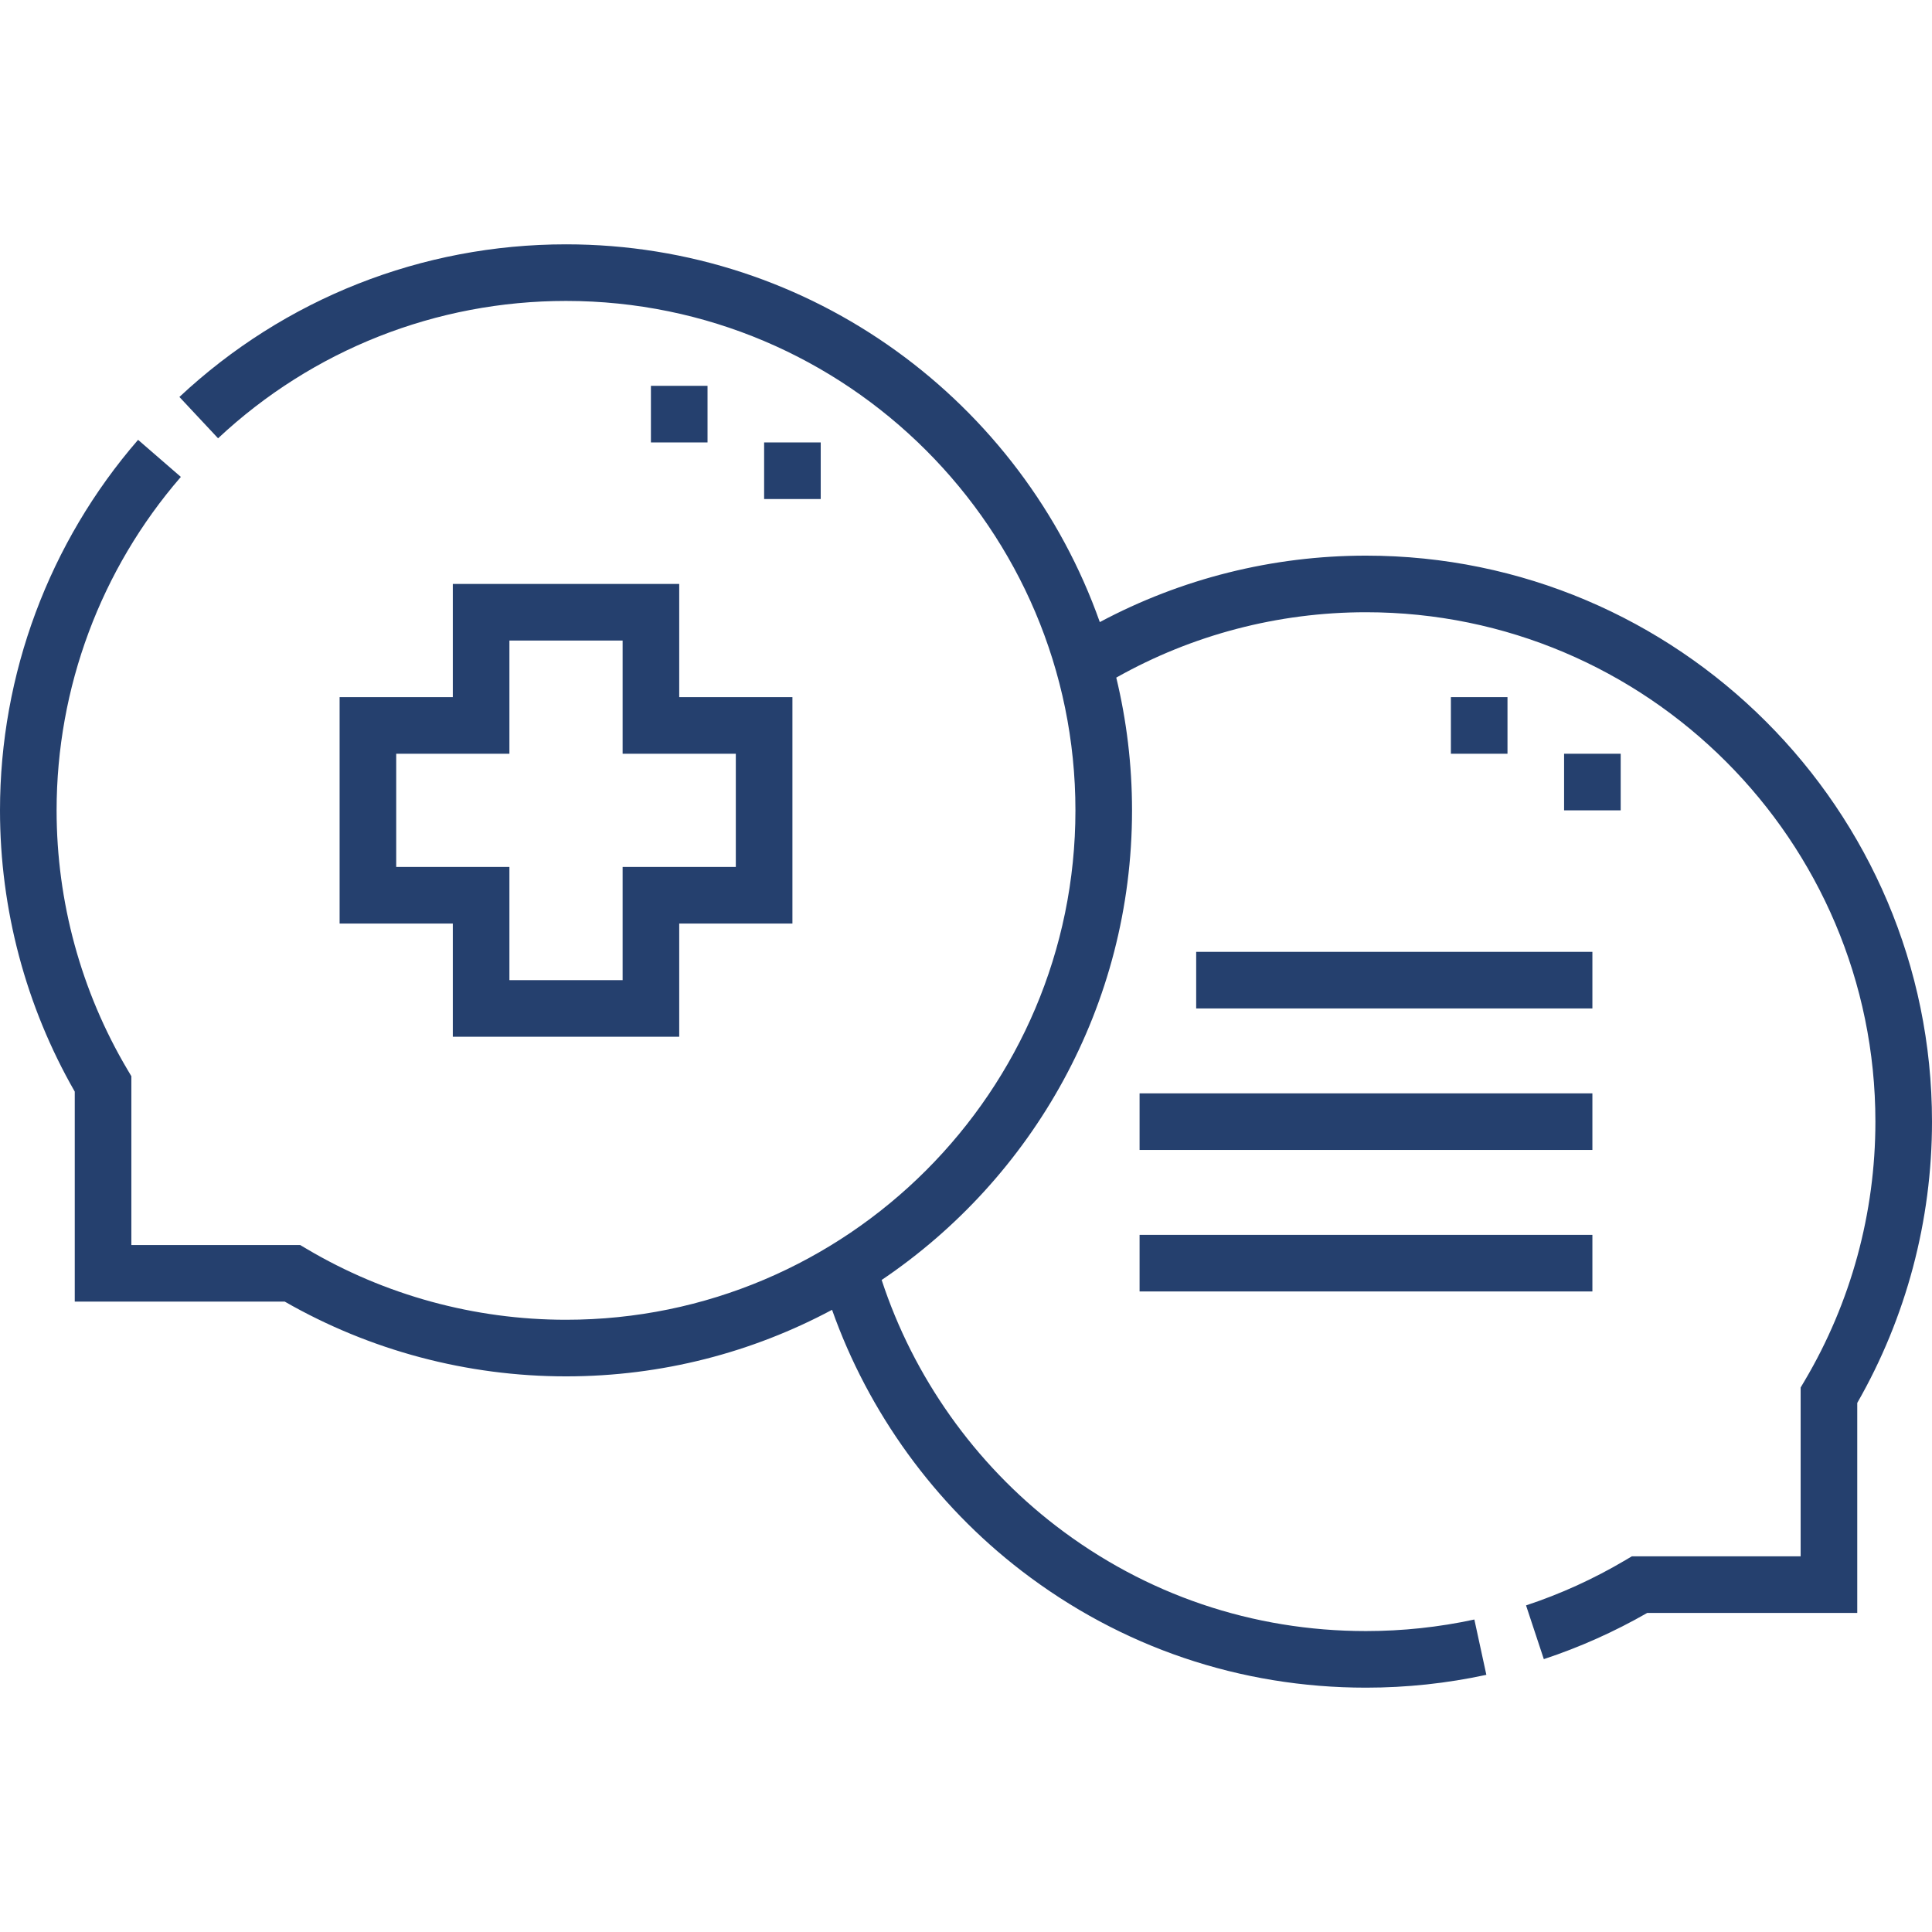
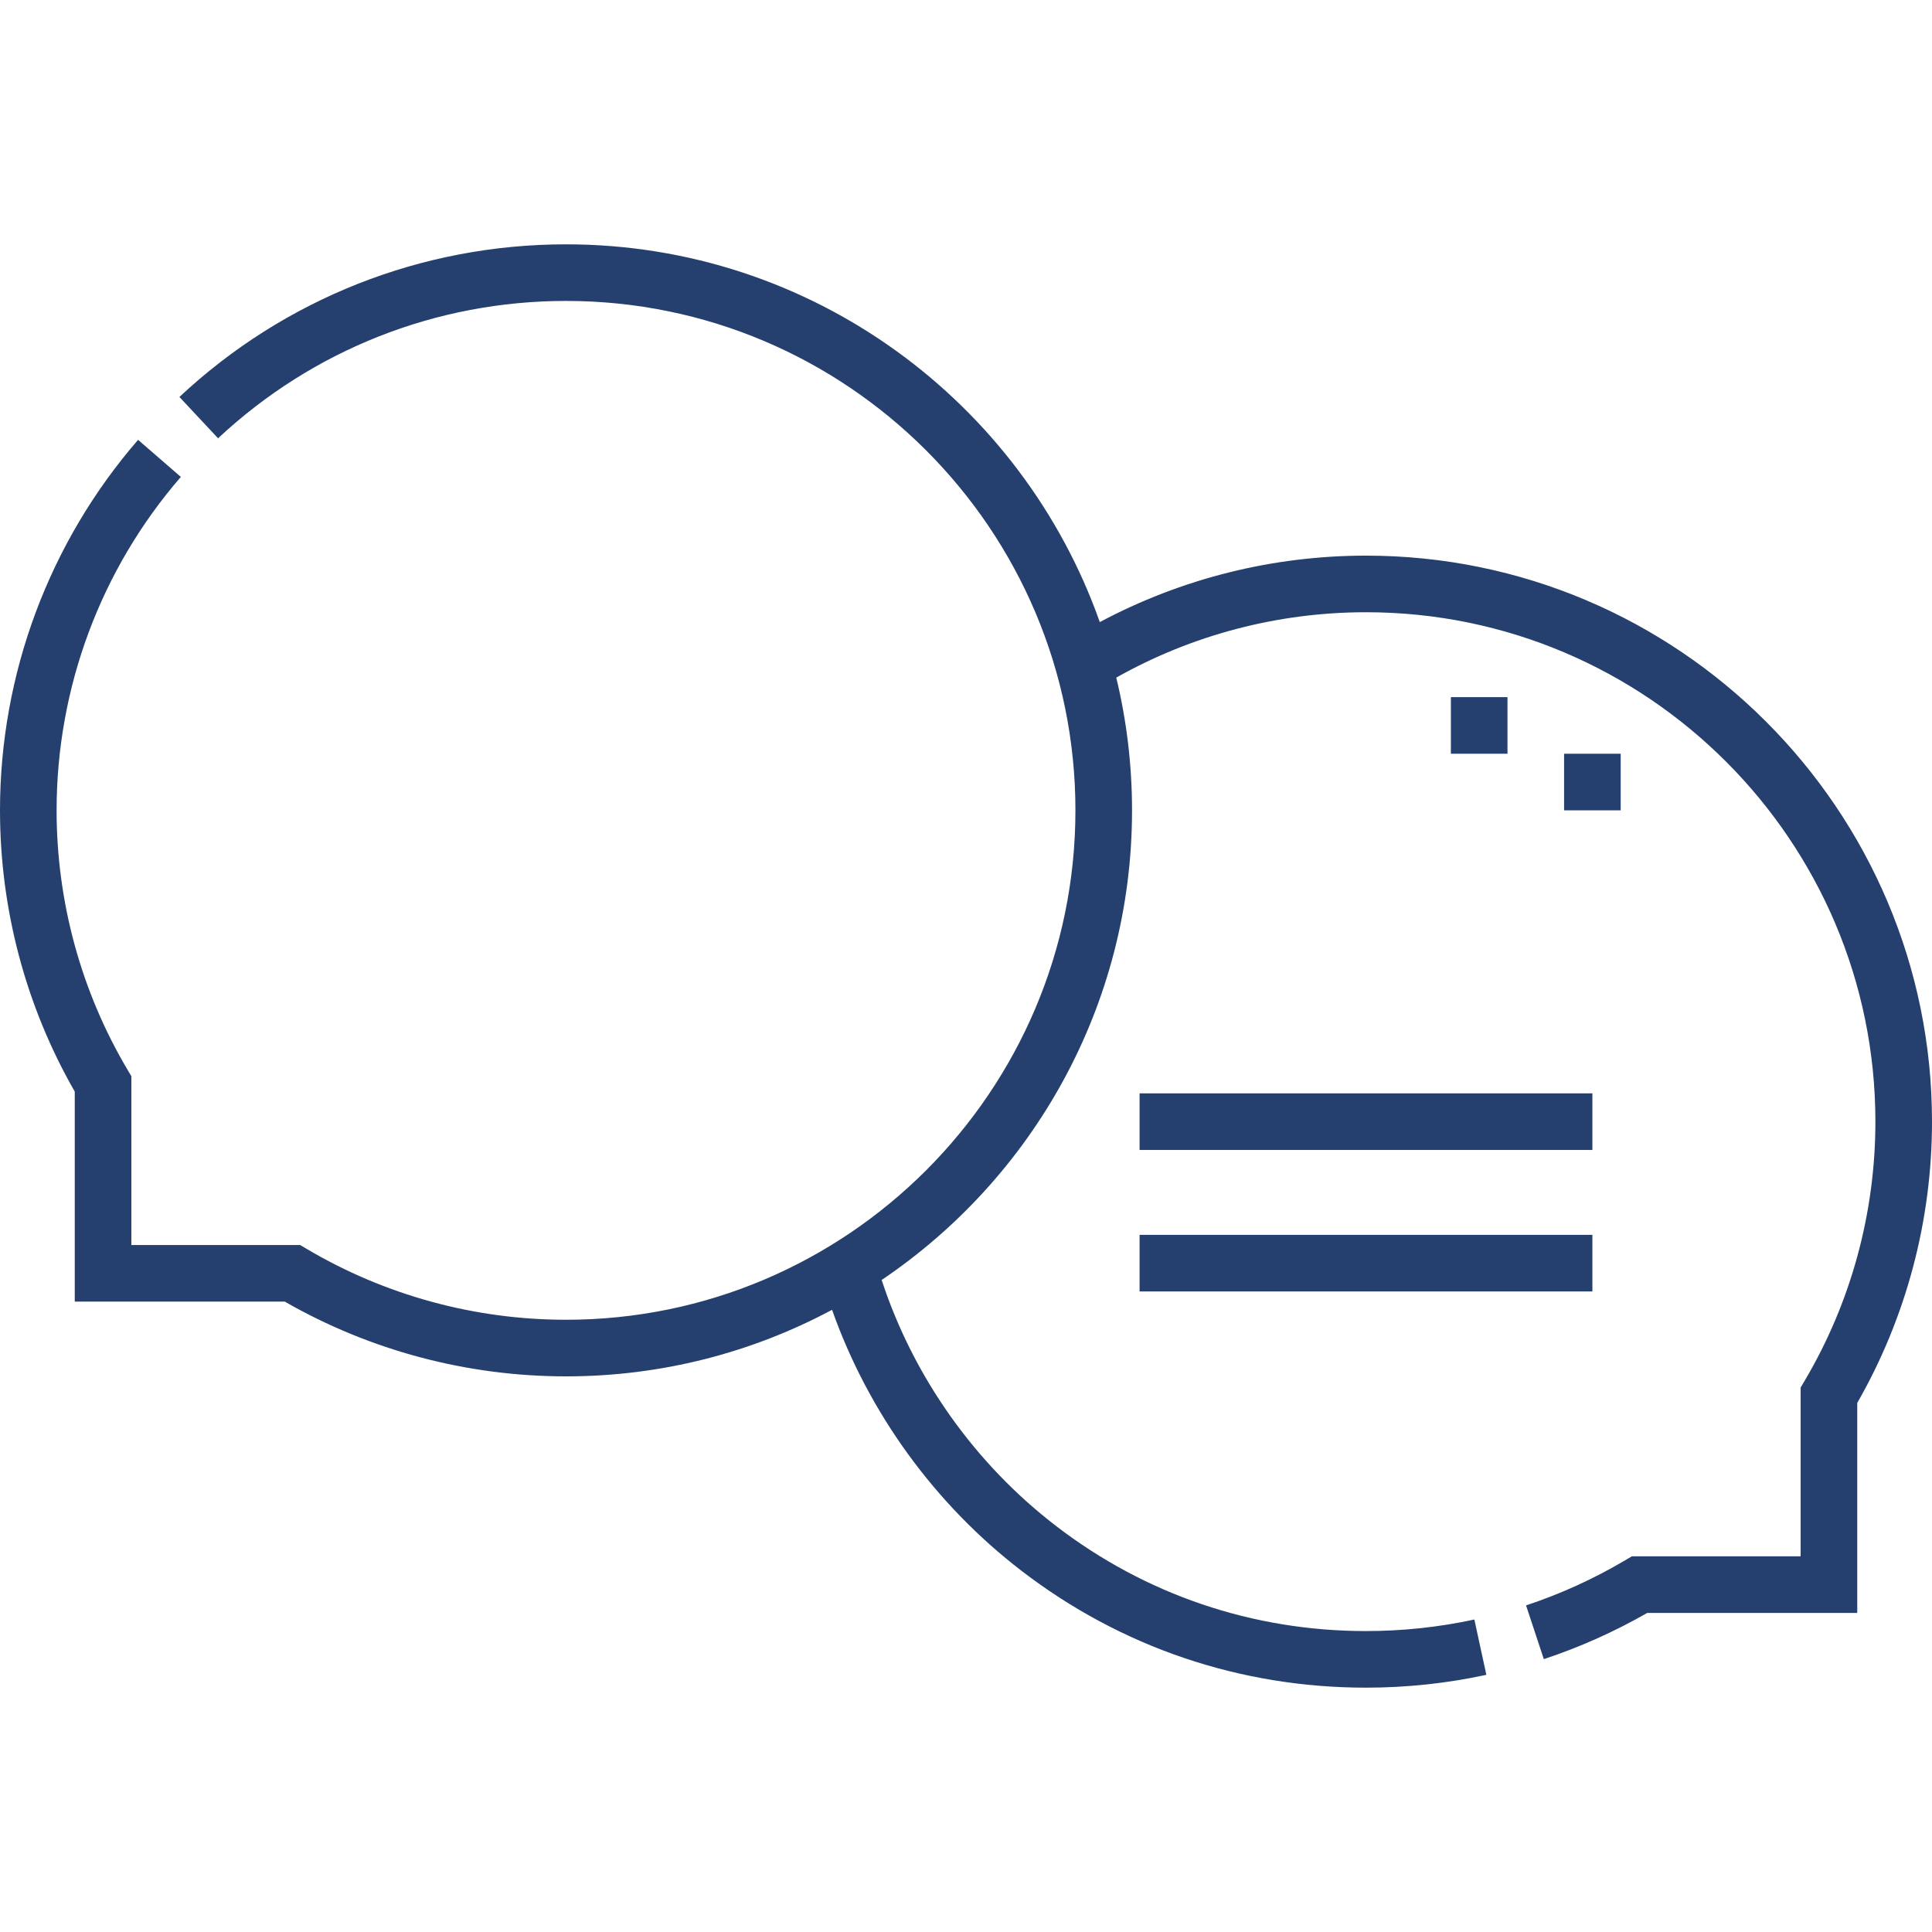
<svg xmlns="http://www.w3.org/2000/svg" width="512" height="512" viewBox="0 0 512 512" fill="none">
  <path d="M362 147.25C337.282 147.25 313.09 153.321 291.459 164.861C270.853 106.604 215.227 64.75 150 64.75C111.81 64.75 75.423 79.115 47.544 105.198L57.792 116.152C82.882 92.678 115.629 79.75 150 79.75C224.439 79.75 285 140.311 285 214.75C285 289.189 224.439 349.75 150 349.75C125.79 349.75 102.037 343.262 81.31 330.987L79.542 329.94H34.811V285.209L33.764 283.441C21.488 262.718 15 238.965 15 214.75C15 182.271 26.695 150.888 47.93 126.384L36.594 116.561C12.996 143.792 0 178.663 0 214.75C0 240.957 6.843 266.682 19.811 289.289V344.94H75.463C98.074 357.907 123.798 364.75 150.001 364.75C175.47 364.75 199.472 358.362 220.503 347.115C230.119 374.306 247.7 398.612 270.712 416.285C297.088 436.542 328.656 447.249 362.002 447.249C372.752 447.249 383.484 446.103 393.898 443.846L390.72 429.187C381.347 431.219 371.685 432.249 362.001 432.25C331.989 432.25 303.581 422.616 279.848 404.389C258.306 387.845 242.05 364.854 233.649 339.204C273.644 312.234 300 266.513 300 214.75C300 202.638 298.547 190.86 295.823 179.572C315.96 168.23 338.718 162.25 362 162.25C436.439 162.25 497 222.811 497 297.25C497 321.465 490.512 345.218 478.236 365.941L477.189 367.709V412.44H432.458L430.691 413.486C422.388 418.403 413.548 422.427 404.418 425.447L409.129 439.688C418.625 436.547 427.836 432.43 436.539 427.439H492.19V371.788C505.157 349.181 512 323.457 512 297.25C512 214.539 444.71 147.25 362 147.25V147.25Z" fill="#25406E" />
-   <path d="M120 184.75H90V244.75H120V274.75H180V244.75H210V184.75H180V154.75H120V184.75ZM135 169.75H165V199.75H195V229.75H165V259.75H135V229.75H105V199.75H135V169.75Z" fill="#25406E" />
  <path d="M414.5 199.749H429.5V214.749H414.5V199.749Z" fill="#25406E" />
  <path d="M384.5 184.749H399.5V199.749H384.5V184.749Z" fill="#25406E" />
-   <path d="M172.5 102.25H187.5V117.25H172.5V102.25Z" fill="#25406E" />
-   <path d="M202.5 117.25H217.5V132.25H202.5V117.25Z" fill="#25406E" />
-   <path d="M317 252.25H422V267.25H317V252.25Z" fill="#25406E" />
  <path d="M302 327.249H422V342.249H302V327.249Z" fill="#25406E" />
-   <path d="M302 289.75H422V304.75H302V289.75Z" fill="#25406E" />
+   <path d="M302 289.75H422V304.75H302Z" fill="#25406E" />
</svg>